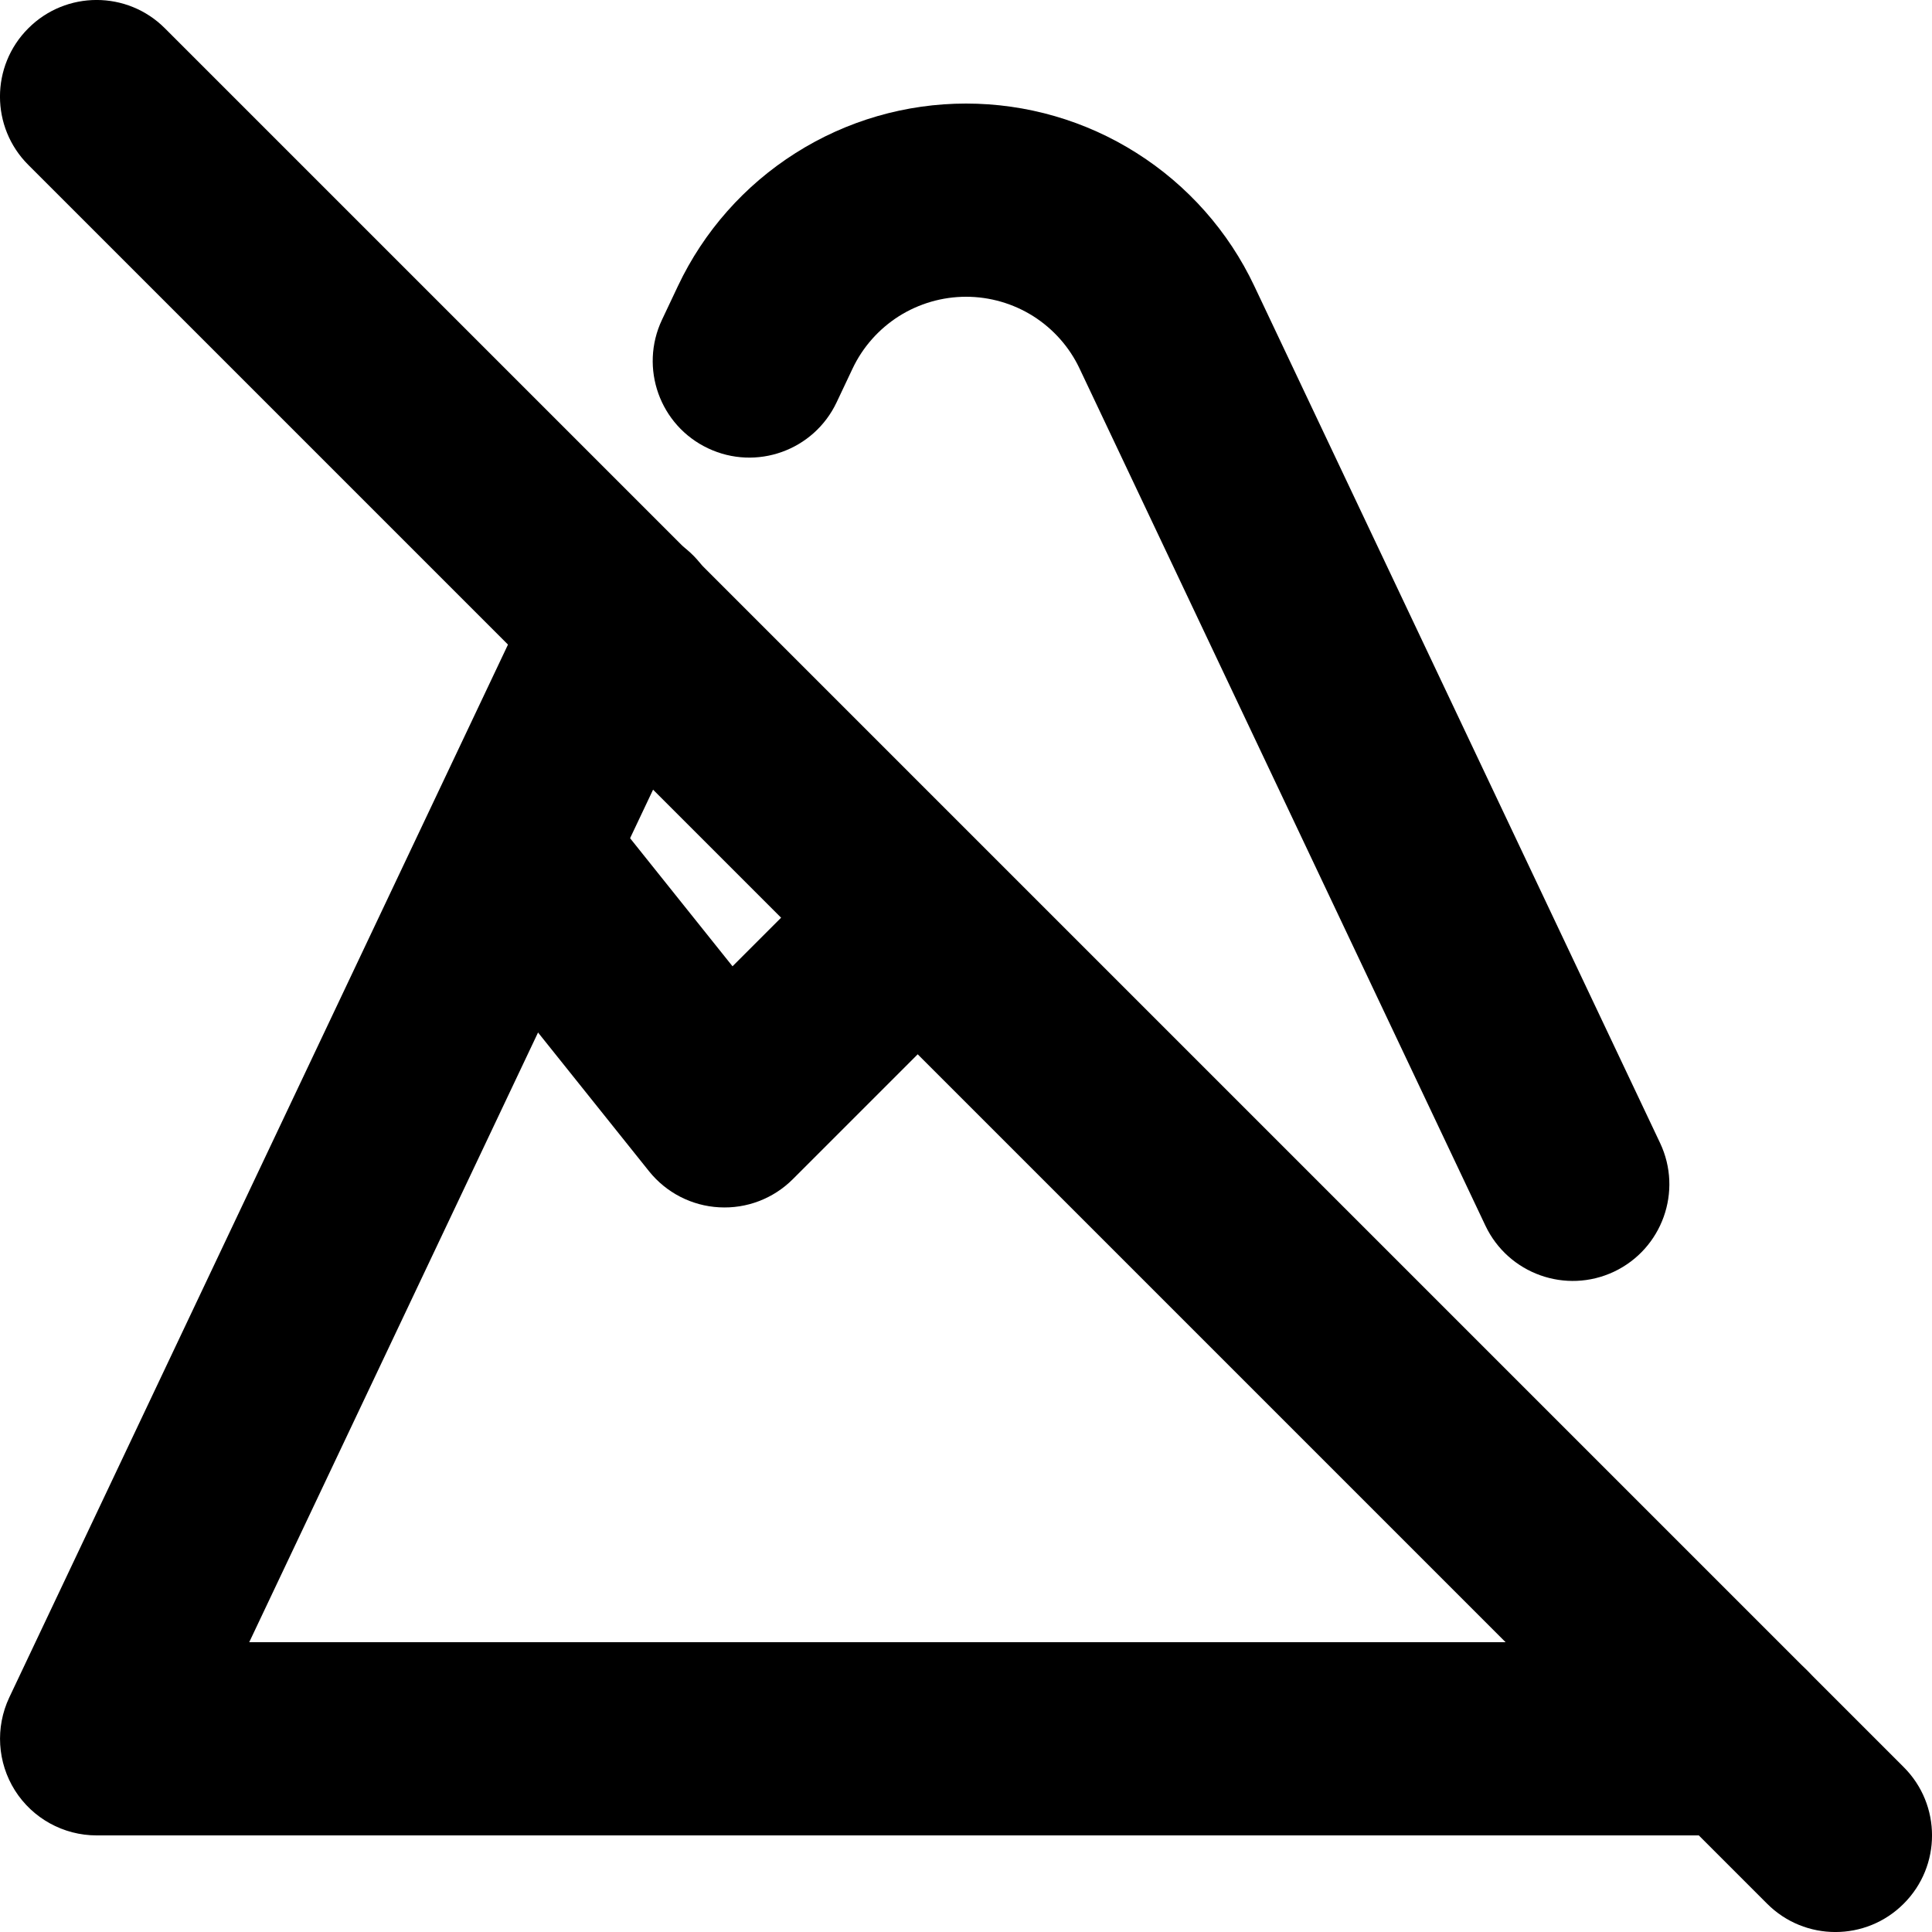
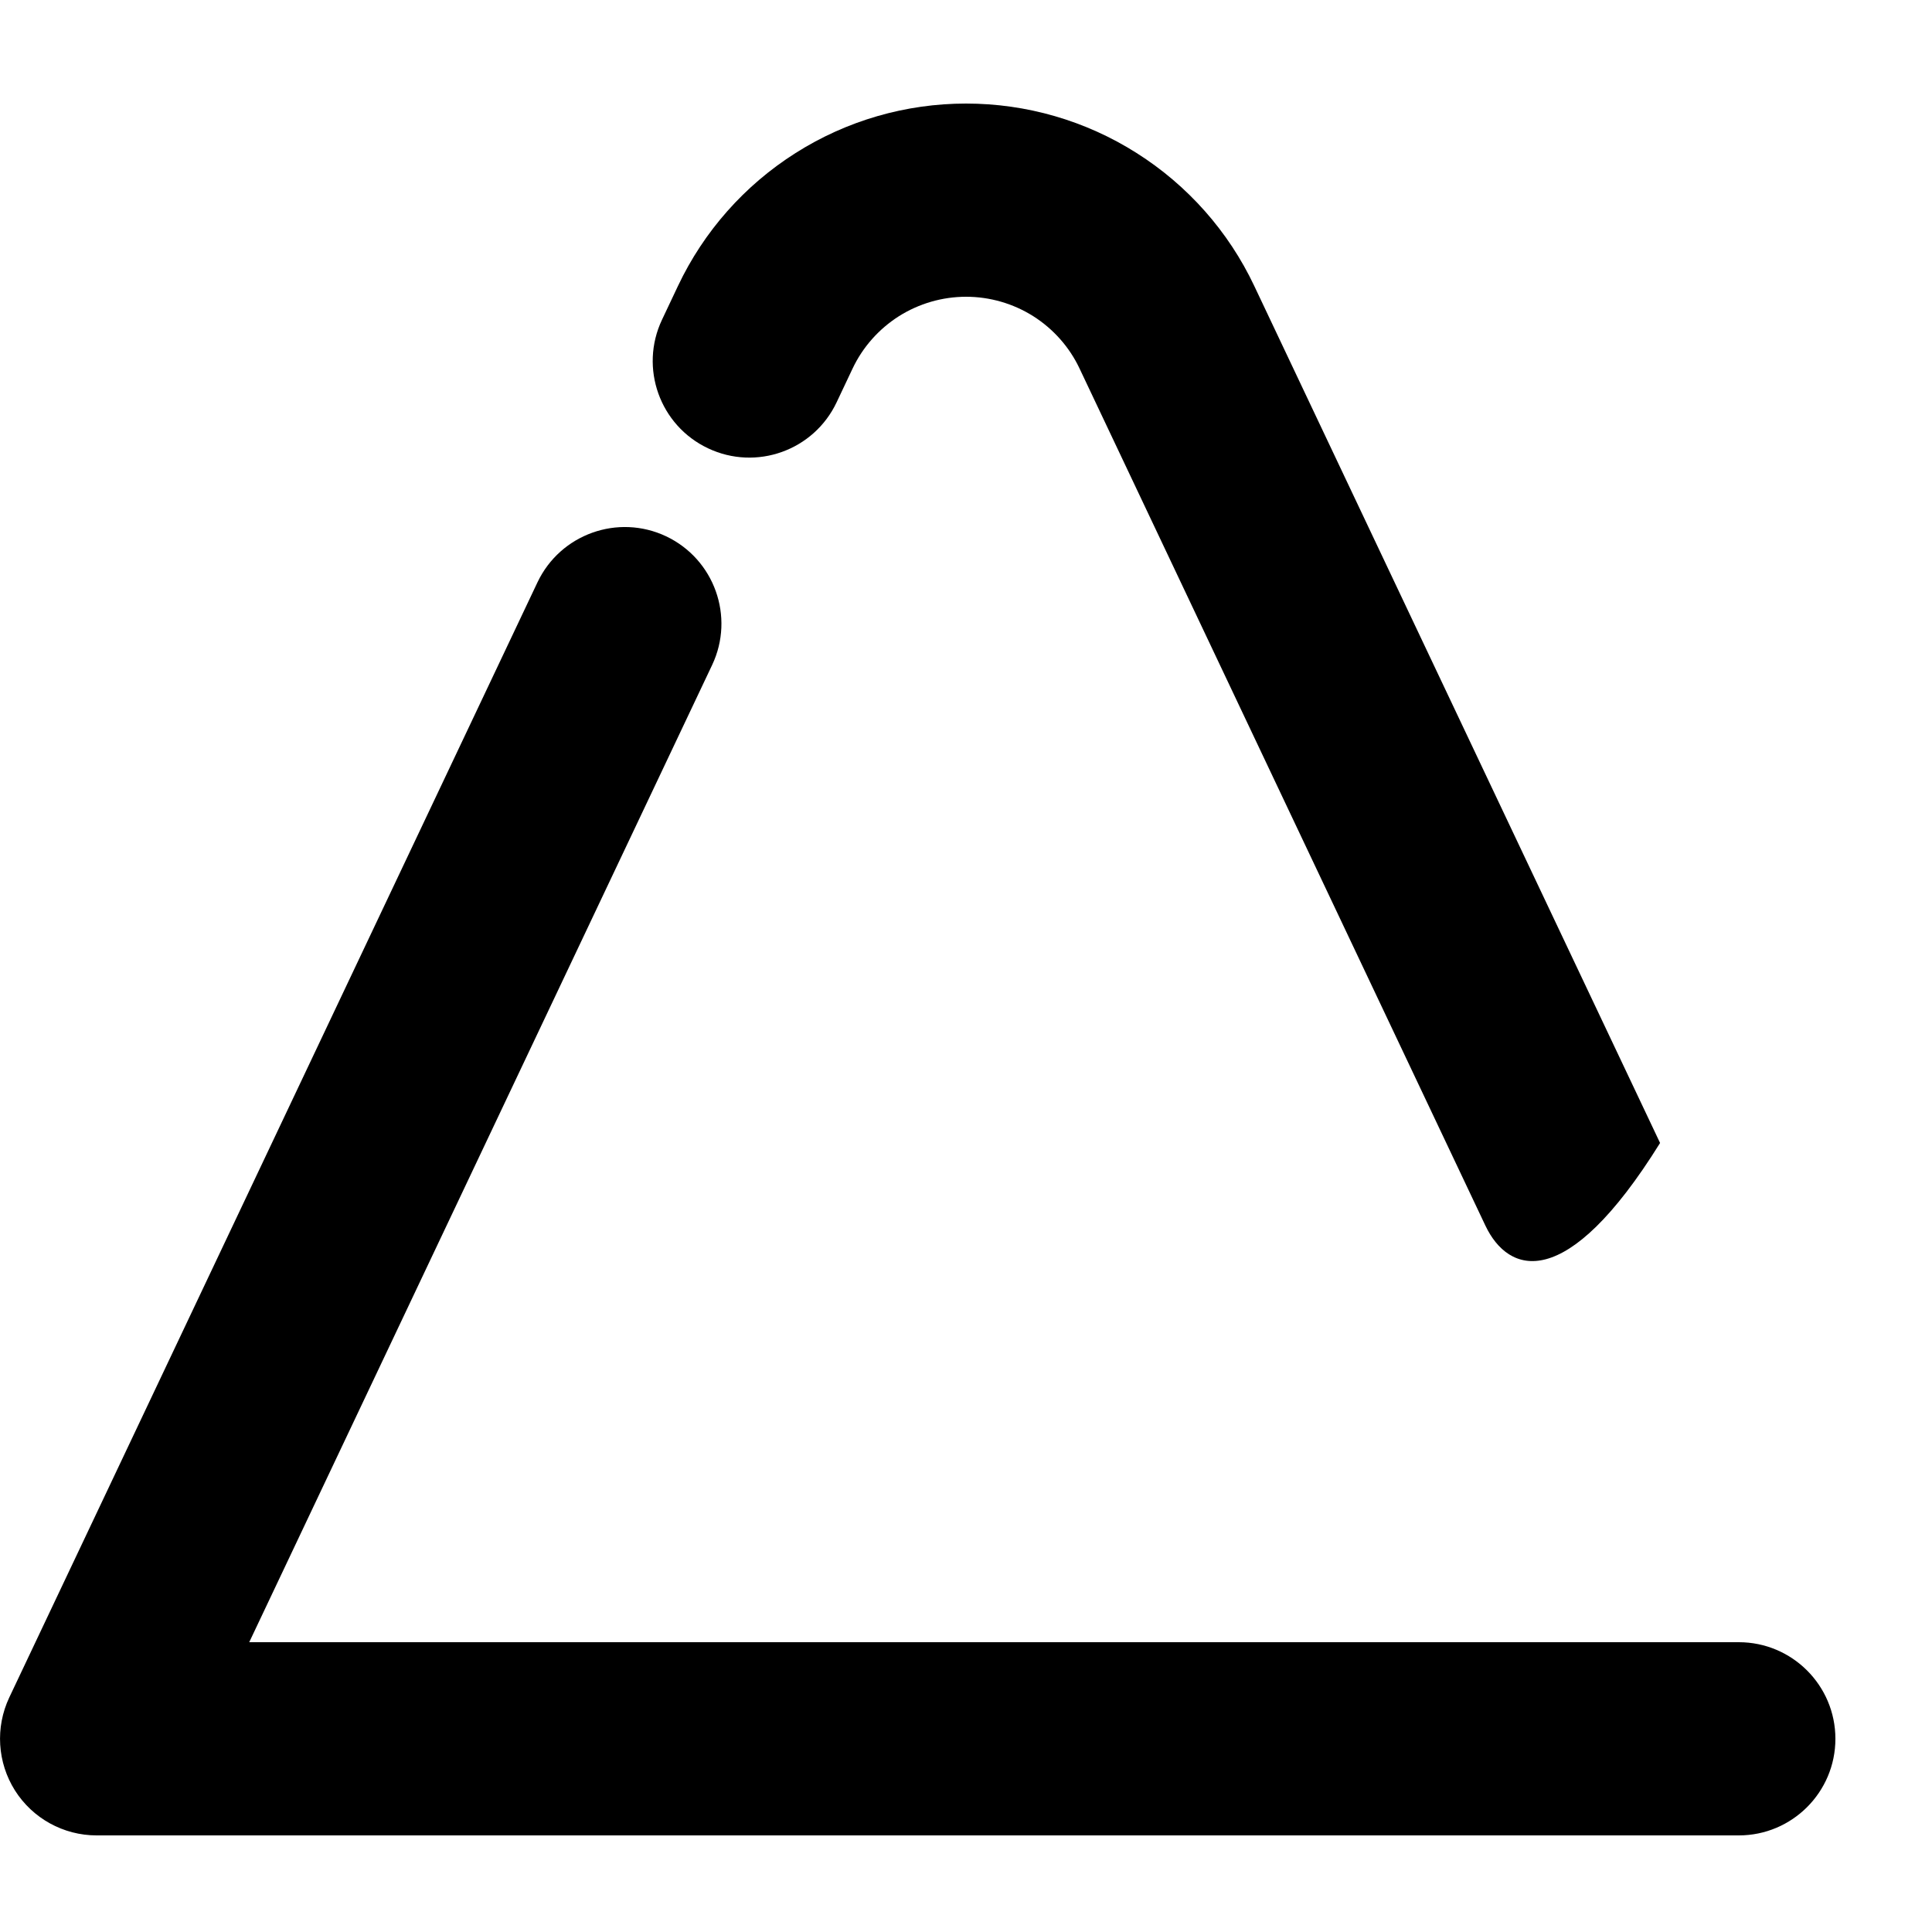
<svg xmlns="http://www.w3.org/2000/svg" viewBox="0 0 20 20">
-   <path fill-rule="evenodd" clip-rule="evenodd" d="M8.236 1.584C8.764 1.249 9.376 1.072 10.001 1.072C10.626 1.072 11.238 1.249 11.766 1.584C12.294 1.918 12.717 2.395 12.984 2.96L17.185 11.832C17.421 12.331 17.208 12.927 16.709 13.164C16.21 13.4 15.614 13.187 15.377 12.688L11.176 3.816C11.071 3.593 10.904 3.405 10.696 3.273C10.488 3.142 10.247 3.072 10.001 3.072C9.755 3.072 9.514 3.142 9.306 3.273C9.098 3.405 8.931 3.593 8.826 3.815L8.661 4.164C8.425 4.664 7.829 4.877 7.33 4.641C6.83 4.405 6.617 3.809 6.853 3.31L7.018 2.961C7.285 2.396 7.708 1.918 8.236 1.584ZM6.896 5.552C7.395 5.789 7.608 6.385 7.372 6.884L2.58 17H18C18.552 17 19 17.448 19 18C19 18.552 18.552 19 18 19H1C0.657 19 0.338 18.824 0.155 18.535C-0.028 18.245 -0.05 17.882 0.096 17.572L5.564 6.028C5.801 5.529 6.397 5.316 6.896 5.552Z" fill="currentColor" />
-   <path fill-rule="evenodd" clip-rule="evenodd" d="M0.293 0.293C0.683 -0.098 1.317 -0.098 1.707 0.293L19.707 18.293C20.098 18.683 20.098 19.317 19.707 19.707C19.317 20.098 18.683 20.098 18.293 19.707L9.5 10.914L8.207 12.207C8.006 12.408 7.729 12.514 7.445 12.498C7.161 12.483 6.897 12.347 6.719 12.125L4.719 9.625C4.374 9.193 4.444 8.564 4.875 8.219C5.307 7.874 5.936 7.944 6.281 8.375L7.583 10.003L8.086 9.5L0.293 1.707C-0.098 1.317 -0.098 0.683 0.293 0.293Z" fill="currentColor" />
+   <path fill-rule="evenodd" clip-rule="evenodd" d="M8.236 1.584C8.764 1.249 9.376 1.072 10.001 1.072C10.626 1.072 11.238 1.249 11.766 1.584C12.294 1.918 12.717 2.395 12.984 2.96L17.185 11.832C16.21 13.4 15.614 13.187 15.377 12.688L11.176 3.816C11.071 3.593 10.904 3.405 10.696 3.273C10.488 3.142 10.247 3.072 10.001 3.072C9.755 3.072 9.514 3.142 9.306 3.273C9.098 3.405 8.931 3.593 8.826 3.815L8.661 4.164C8.425 4.664 7.829 4.877 7.33 4.641C6.83 4.405 6.617 3.809 6.853 3.31L7.018 2.961C7.285 2.396 7.708 1.918 8.236 1.584ZM6.896 5.552C7.395 5.789 7.608 6.385 7.372 6.884L2.58 17H18C18.552 17 19 17.448 19 18C19 18.552 18.552 19 18 19H1C0.657 19 0.338 18.824 0.155 18.535C-0.028 18.245 -0.05 17.882 0.096 17.572L5.564 6.028C5.801 5.529 6.397 5.316 6.896 5.552Z" fill="currentColor" />
</svg>